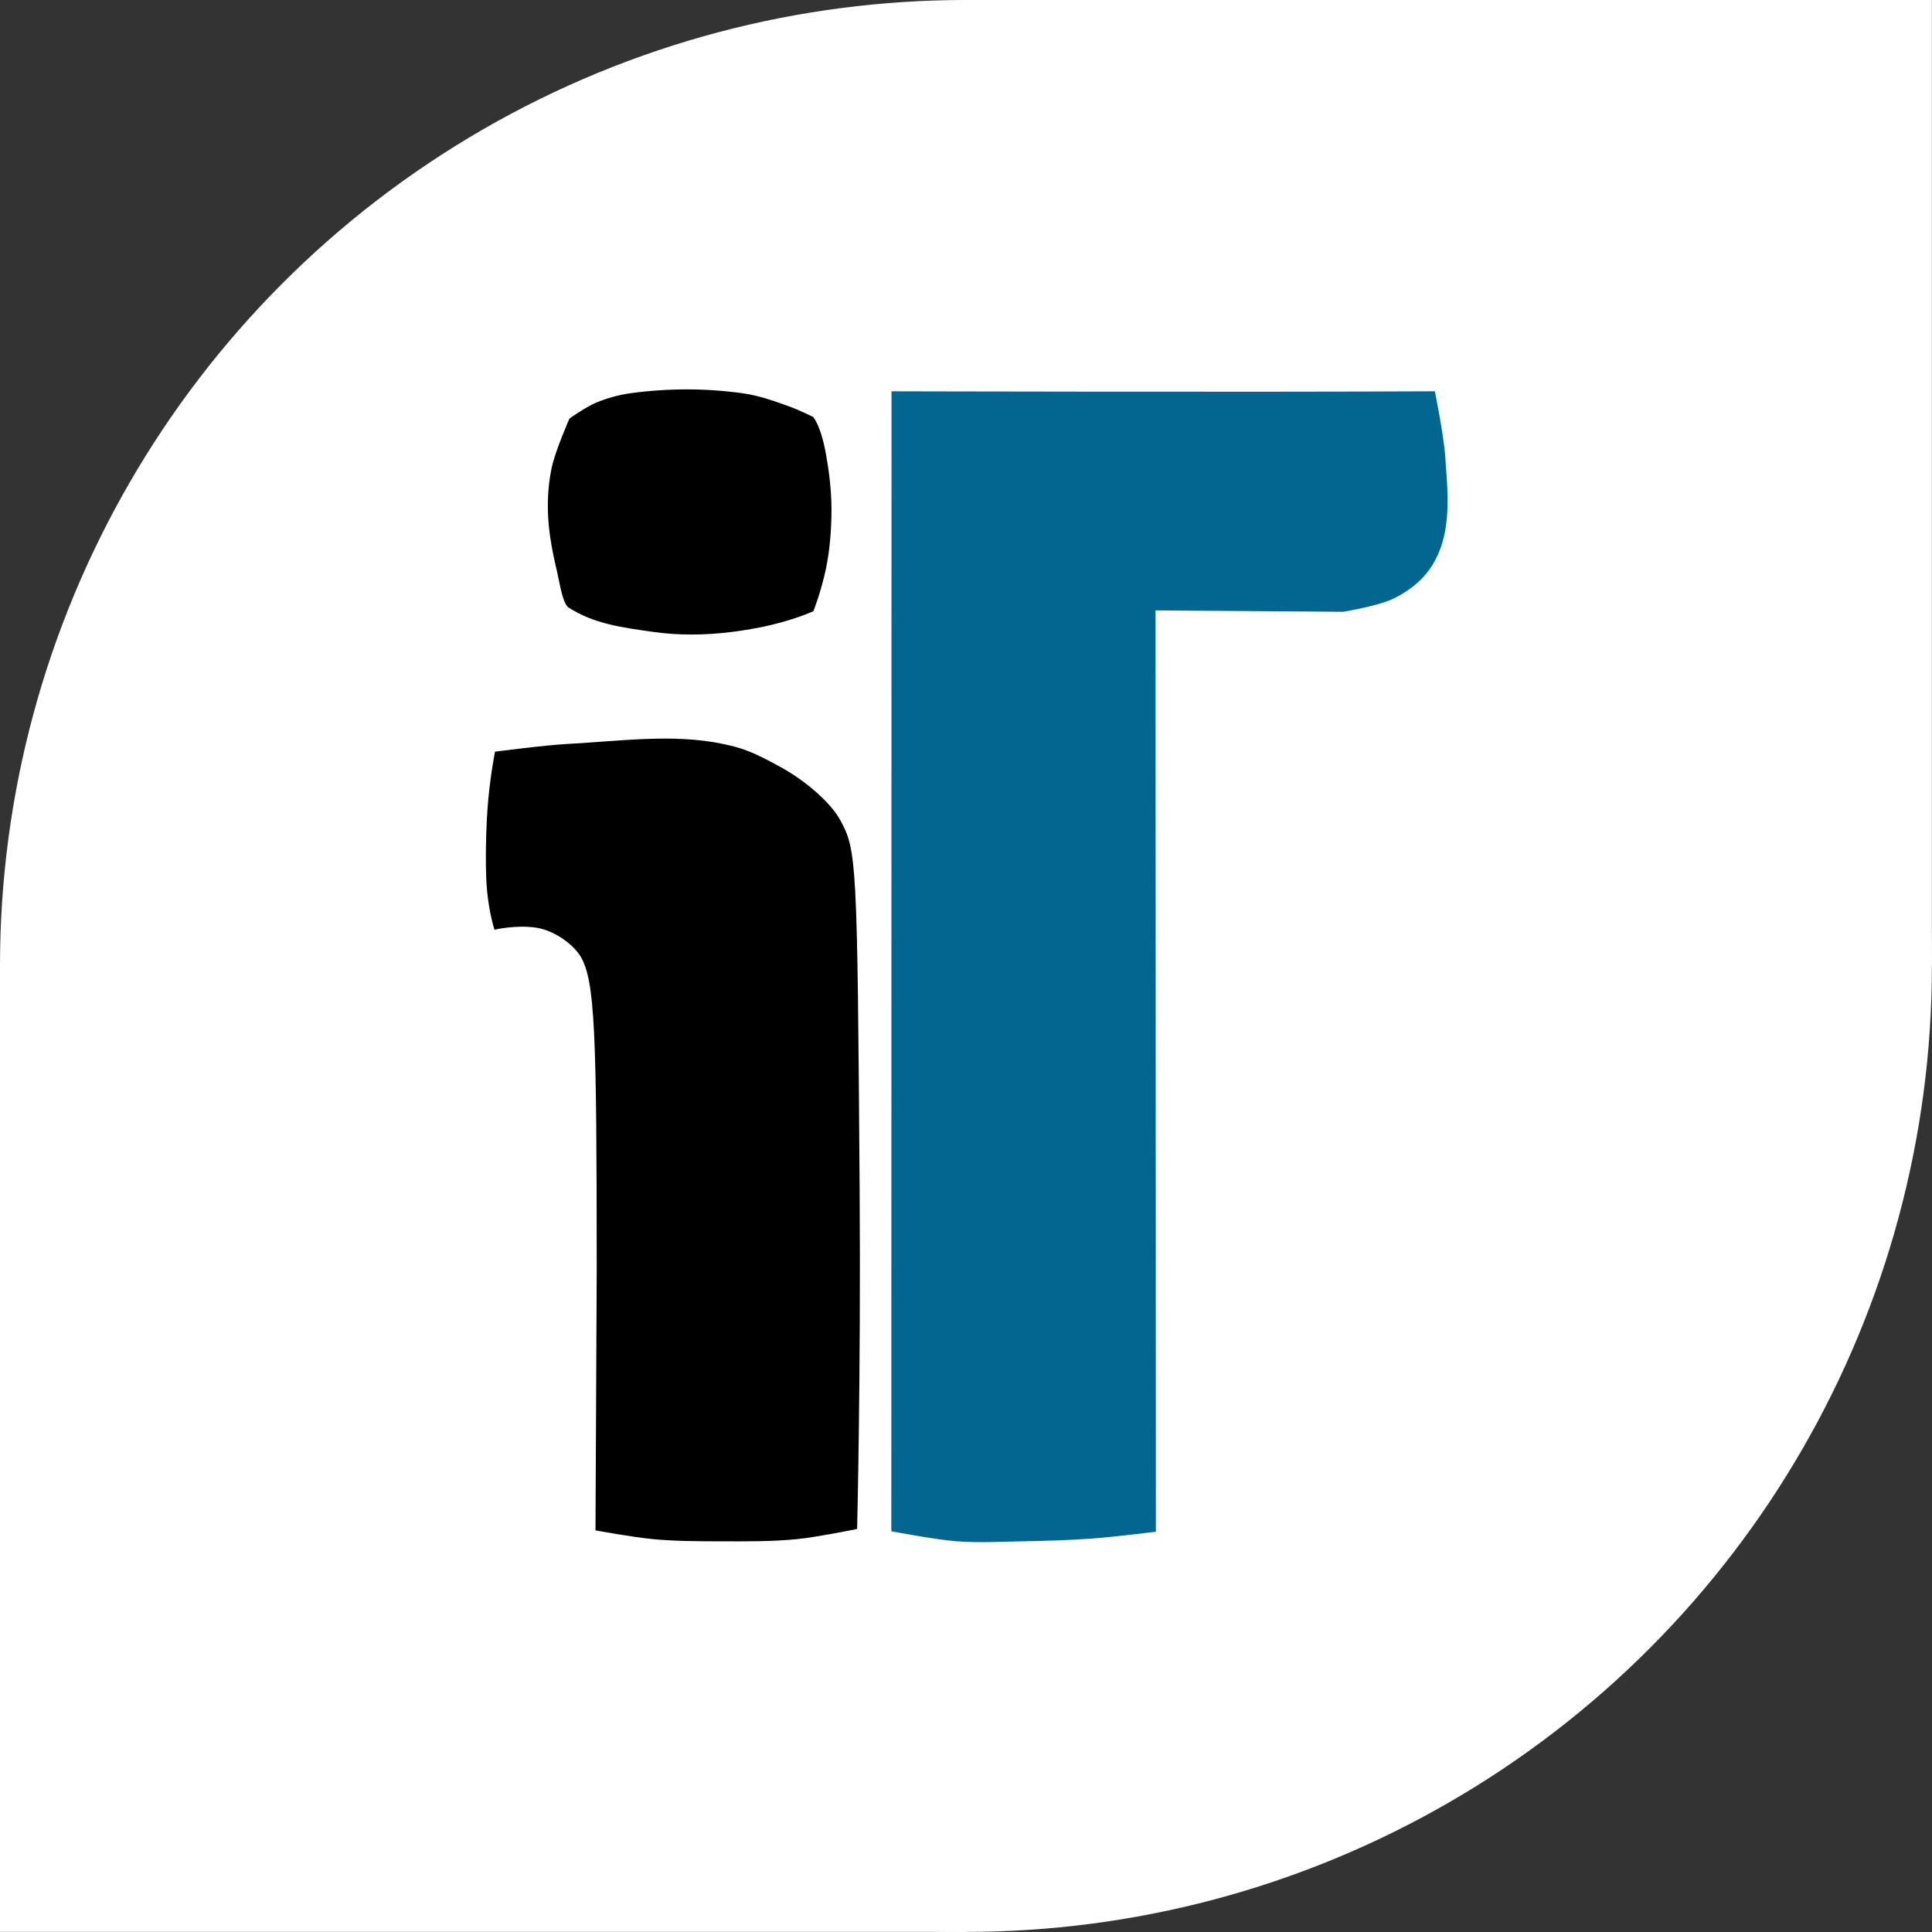
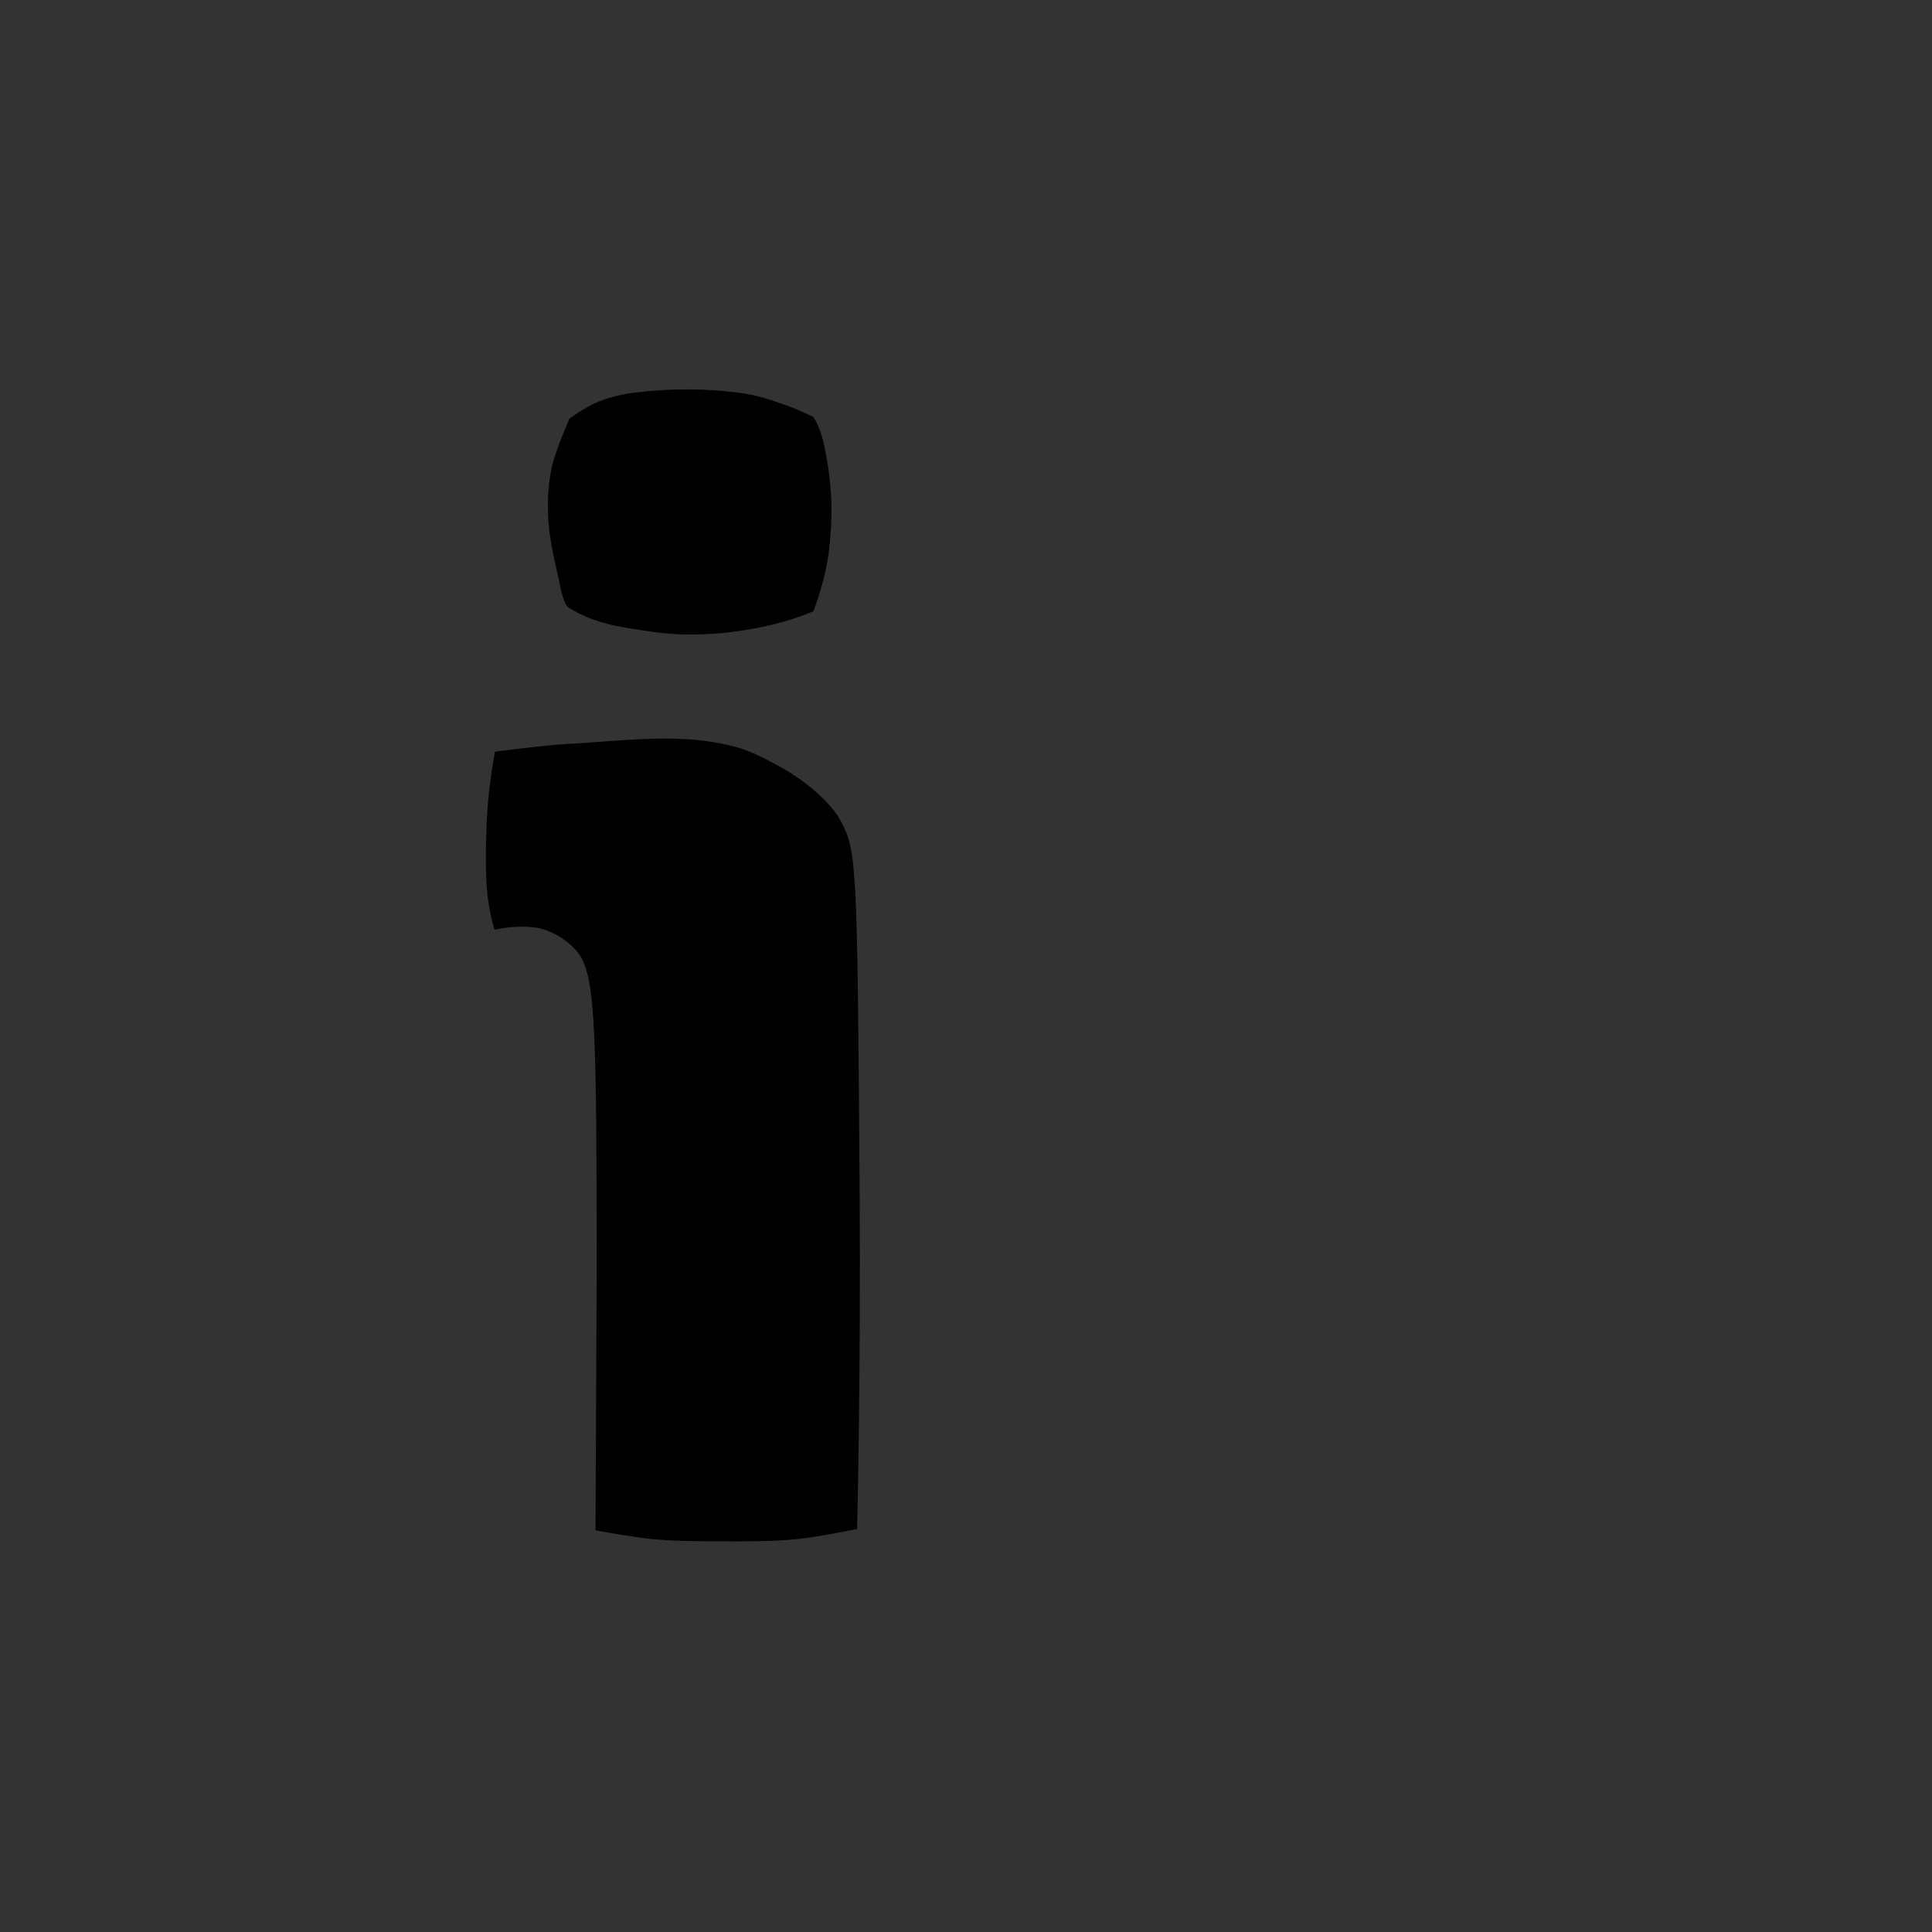
<svg xmlns="http://www.w3.org/2000/svg" xmlns:ns1="http://sodipodi.sourceforge.net/DTD/sodipodi-0.dtd" xmlns:ns2="http://www.inkscape.org/namespaces/inkscape" width="512" height="512" viewBox="0 0 135.467 135.467" version="1.1" id="svg1" ns1:docname="logomark-dark.svg" ns2:version="1.3.2 (091e20e, 2023-11-25, custom)" xml:space="preserve">
  <rect x="0" y="0" width="135.467" height="135.467" fill="#333333" stroke="none" />
  <ns1:namedview id="namedview1" pagecolor="#ffffff" bordercolor="#000000" borderopacity="0.25" ns2:showpageshadow="2" ns2:pageopacity="0.0" ns2:pagecheckerboard="0" ns2:deskcolor="#d1d1d1" ns2:document-units="mm" showguides="false" ns2:zoom="1" ns2:cx="140.5" ns2:cy="335.5" ns2:window-width="1920" ns2:window-height="1009" ns2:window-x="-8" ns2:window-y="-8" ns2:window-maximized="1" ns2:current-layer="layer1" />
  <defs id="defs1">
    <pattern id="EMFhbasepattern" patternUnits="userSpaceOnUse" width="6" height="6" x="0" y="0" />
    <pattern id="EMFhbasepattern-8" patternUnits="userSpaceOnUse" width="6" height="6" x="0" y="0" />
  </defs>
  <g ns2:label="Layer 1" ns2:groupmode="layer" id="layer1">
    <g id="g3" transform="matrix(1.219,0,0,1.219,-14.837,-14.837)" style="stroke-width:0.82">
      <g id="g2" style="fill:#ffffff;fill-opacity:1;stroke-width:0.82">
-         <ellipse style="fill:#ffffff;fill-opacity:1;stroke-width:0.217" id="path2" cx="67.733" cy="67.733" rx="55.562" ry="55.562" />
-         <rect style="fill:#ffffff;fill-opacity:1;stroke-width:0.217" id="rect2" width="55.562" height="55.562" x="12.171" y="67.733" />
-         <rect style="fill:#ffffff;fill-opacity:1;stroke-width:0.217" id="rect2-8" width="55.562" height="55.562" x="67.733" y="12.171" />
-       </g>
+         </g>
      <g id="g1" style="stroke-width:0.748" transform="matrix(1.097,0,0,1.097,-6.635,-6.435)">
-         <path d="m 67.325,97.78 c -1.159,-0.088 -3.446,-0.528 -3.446,-0.528 l 0.011,-59.773 c 0,0 18.993,0.05 28.489,-9.48e-4 0,0 0.461,2.254 0.543,3.399 0.1,1.404 0.251,2.85 -0.066,4.221 -0.158,0.681 -0.455,1.352 -0.891,1.897 -0.453,0.566 -1.067,1.014 -1.716,1.336 -0.827,0.41 -2.678,0.709 -2.678,0.709 l -9.837,-0.073 0.018,48.31 c 0,0 -2.231,0.276 -3.351,0.358 -1.218,0.089 -2.44,0.12 -3.661,0.144 -1.138,0.022 -2.279,0.086 -3.414,0 z" style="fill:#036690;fill-opacity:1;stroke-width:0.383" id="path1" ns1:nodetypes="scccsssscccsss" />
        <path d="m 51.365,97.663 c -1.006,-0.093 -2.997,-0.457 -2.997,-0.457 l 0.064,-13.644 c -0.002,-12.46 -0.076,-15.251 -0.882,-16.506 -0.363,-0.566 -1.327,-1.322 -2.342,-1.46 -1.054,-0.144 -2.136,0.114 -2.136,0.114 0,0 -0.391,-1.158 -0.438,-2.84 -0.035,-1.24 -0.003,-2.759 0.117,-4.035 0.129,-1.373 0.348,-2.459 0.348,-2.459 0,0 2.556,-0.34 3.842,-0.409 2.685,-0.144 5.48,-0.543 8.068,-0.007 1.023,0.212 1.555,0.391 3.052,1.214 1.359,0.747 2.646,1.884 3.139,2.786 0.87,1.59 0.897,2.113 1.018,19.364 0.068,9.751 -0.132,17.807 -0.132,17.807 0,0 -2.088,0.428 -3.146,0.533 -1.334,0.132 -2.68,0.118 -4.021,0.116 -1.185,-0.002 -2.373,-0.007 -3.553,-0.116 z M 46.93,48.798 c -0.302,-0.288 -0.423,-1.195 -0.567,-1.811 -0.236,-1.007 -0.445,-2.032 -0.485,-3.065 -0.031,-0.823 0.024,-1.657 0.199,-2.462 0.193,-0.886 0.928,-2.556 0.928,-2.556 0,0 0.858,-0.599 1.335,-0.804 0.604,-0.26 1.25,-0.438 1.901,-0.526 1.94,-0.261 3.934,-0.263 5.872,0.012 0.859,0.122 1.685,0.423 2.5,0.719 0.394,0.143 1.15,0.507 1.15,0.507 0,0 0.389,0.352 0.678,1.9 0.131,0.701 0.301,1.831 0.301,2.963 0,0.965 -0.079,2.096 -0.286,3.085 -0.261,1.246 -0.664,2.251 -0.664,2.251 -1.389,0.593 -2.851,0.911 -4.328,1.092 -1.358,0.167 -2.751,0.183 -4.105,-0.013 -1.522,-0.22 -3.067,-0.399 -4.43,-1.292 z" style="fill:#000000;fill-opacity:1;stroke-width:0.383" id="path1-1" ns1:nodetypes="cccsscsscssssccssscsssscsssscssscsss" />
      </g>
    </g>
  </g>
</svg>